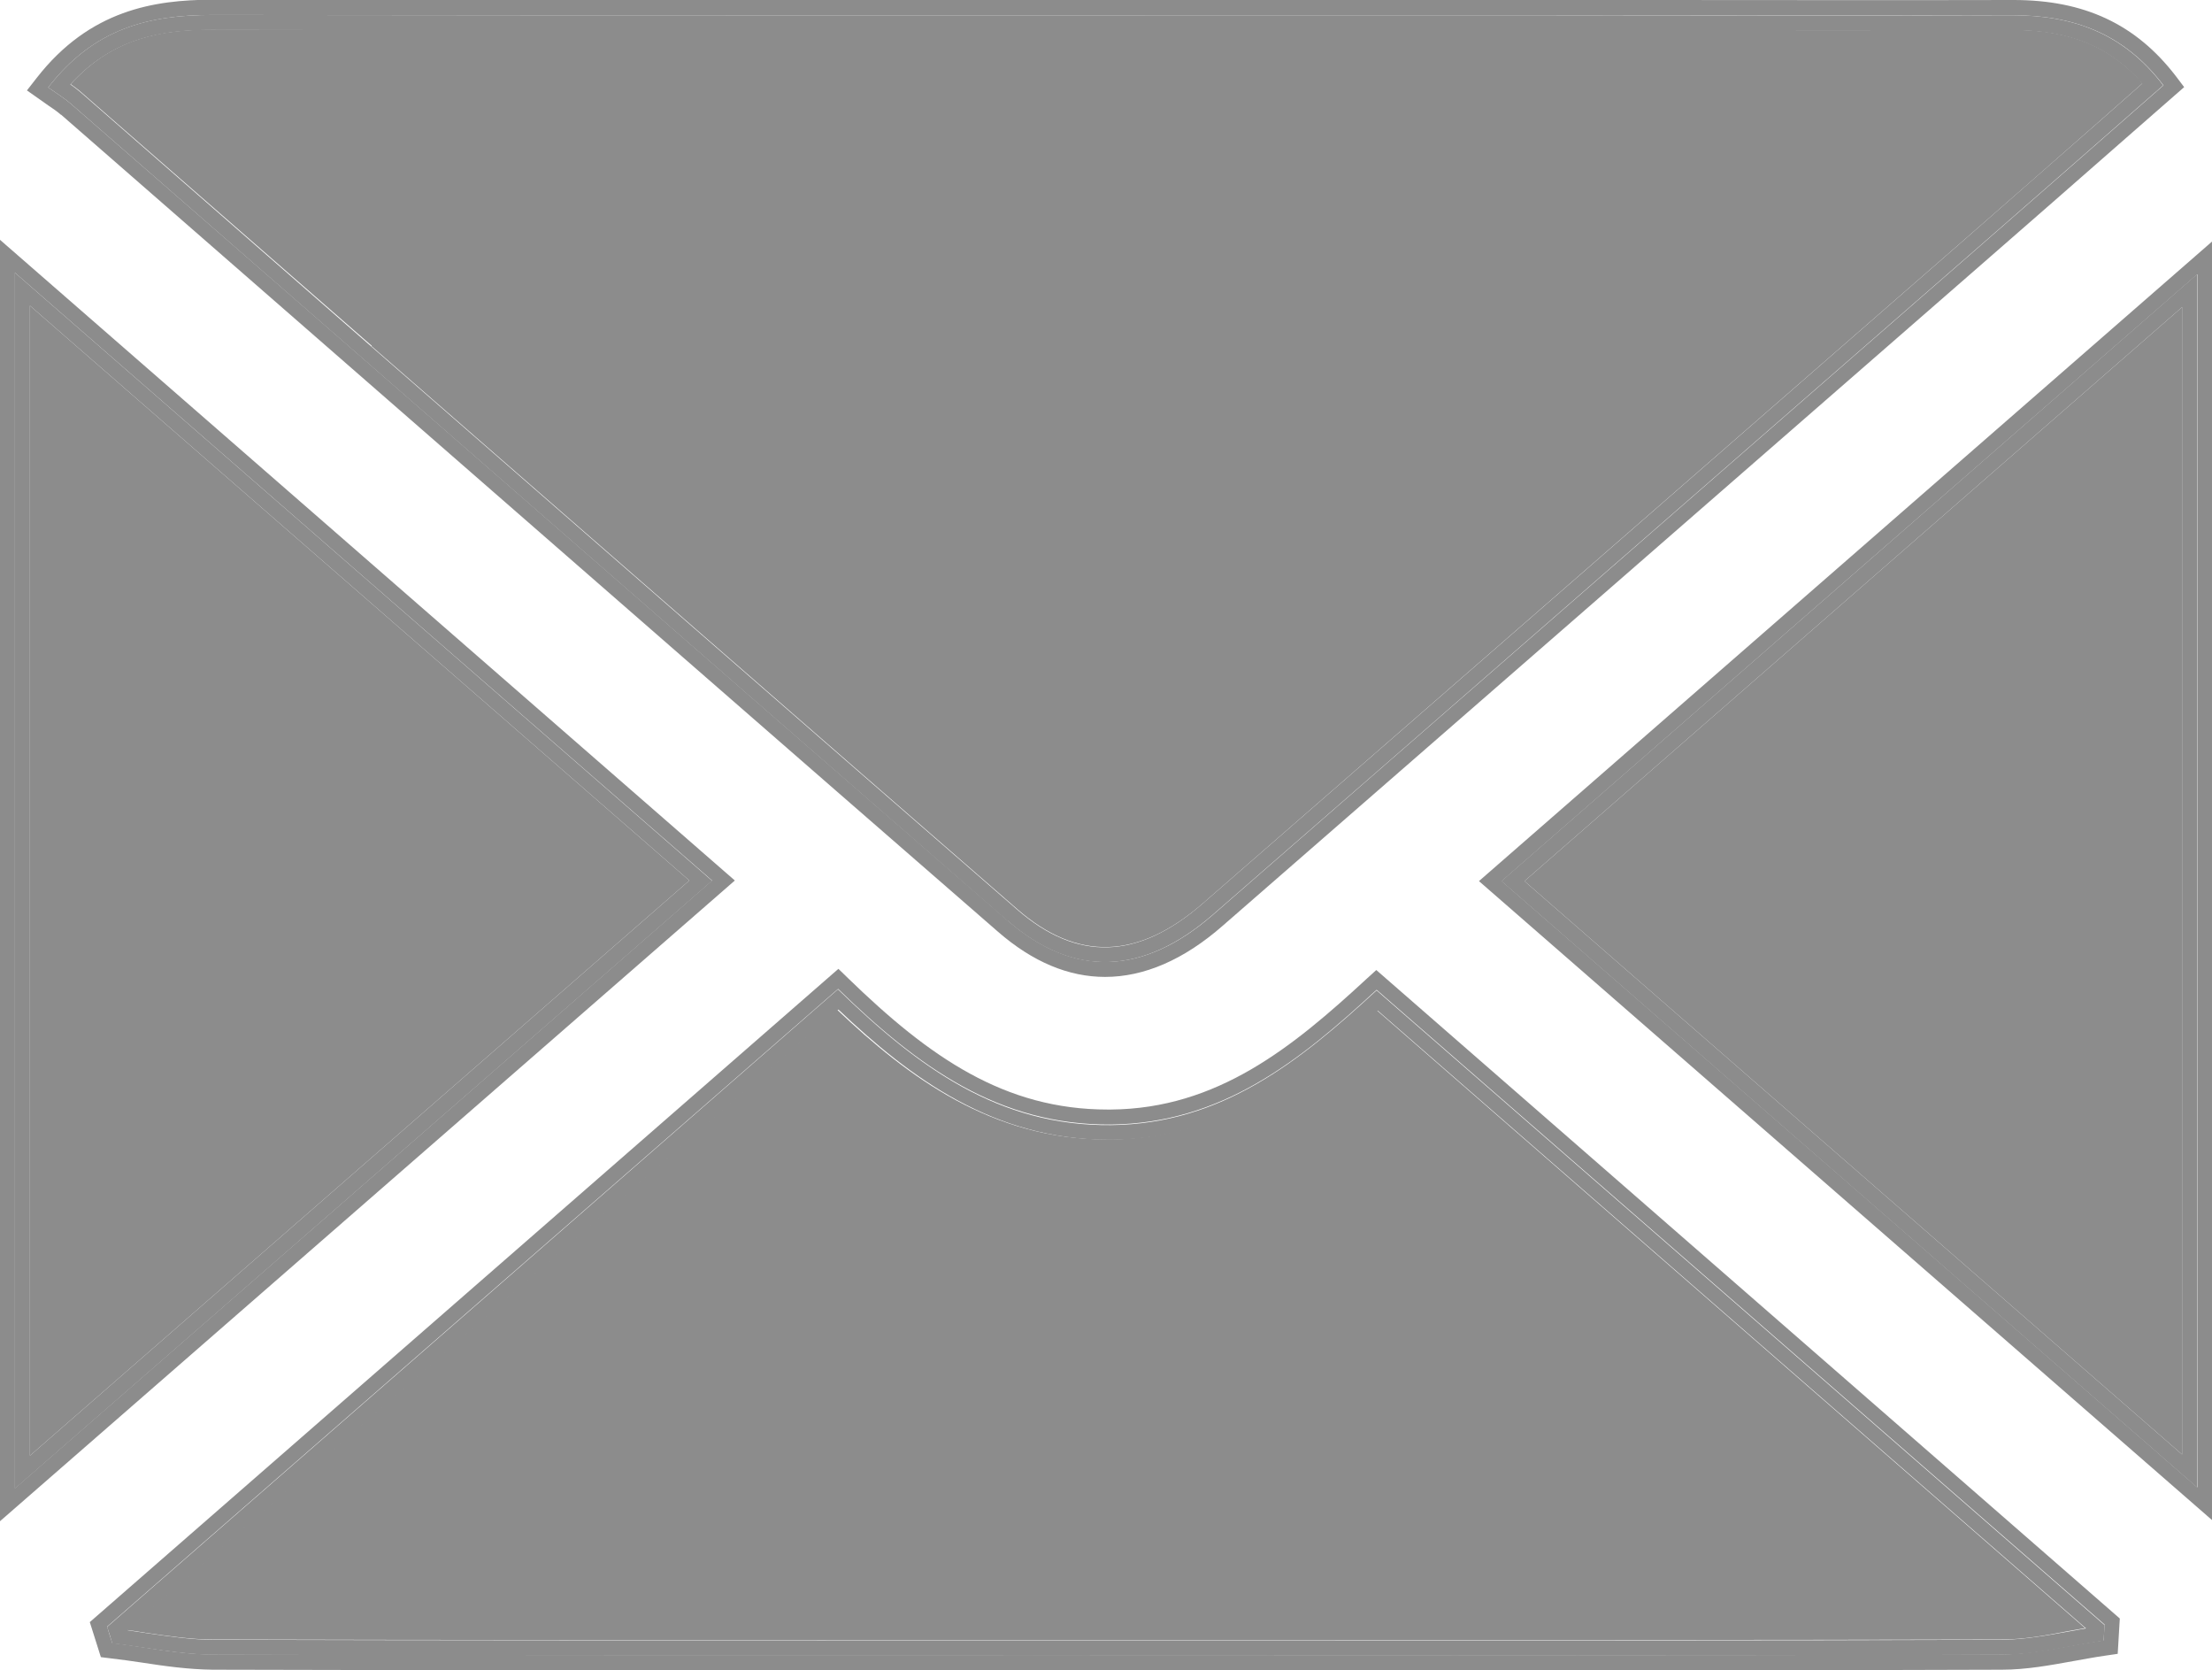
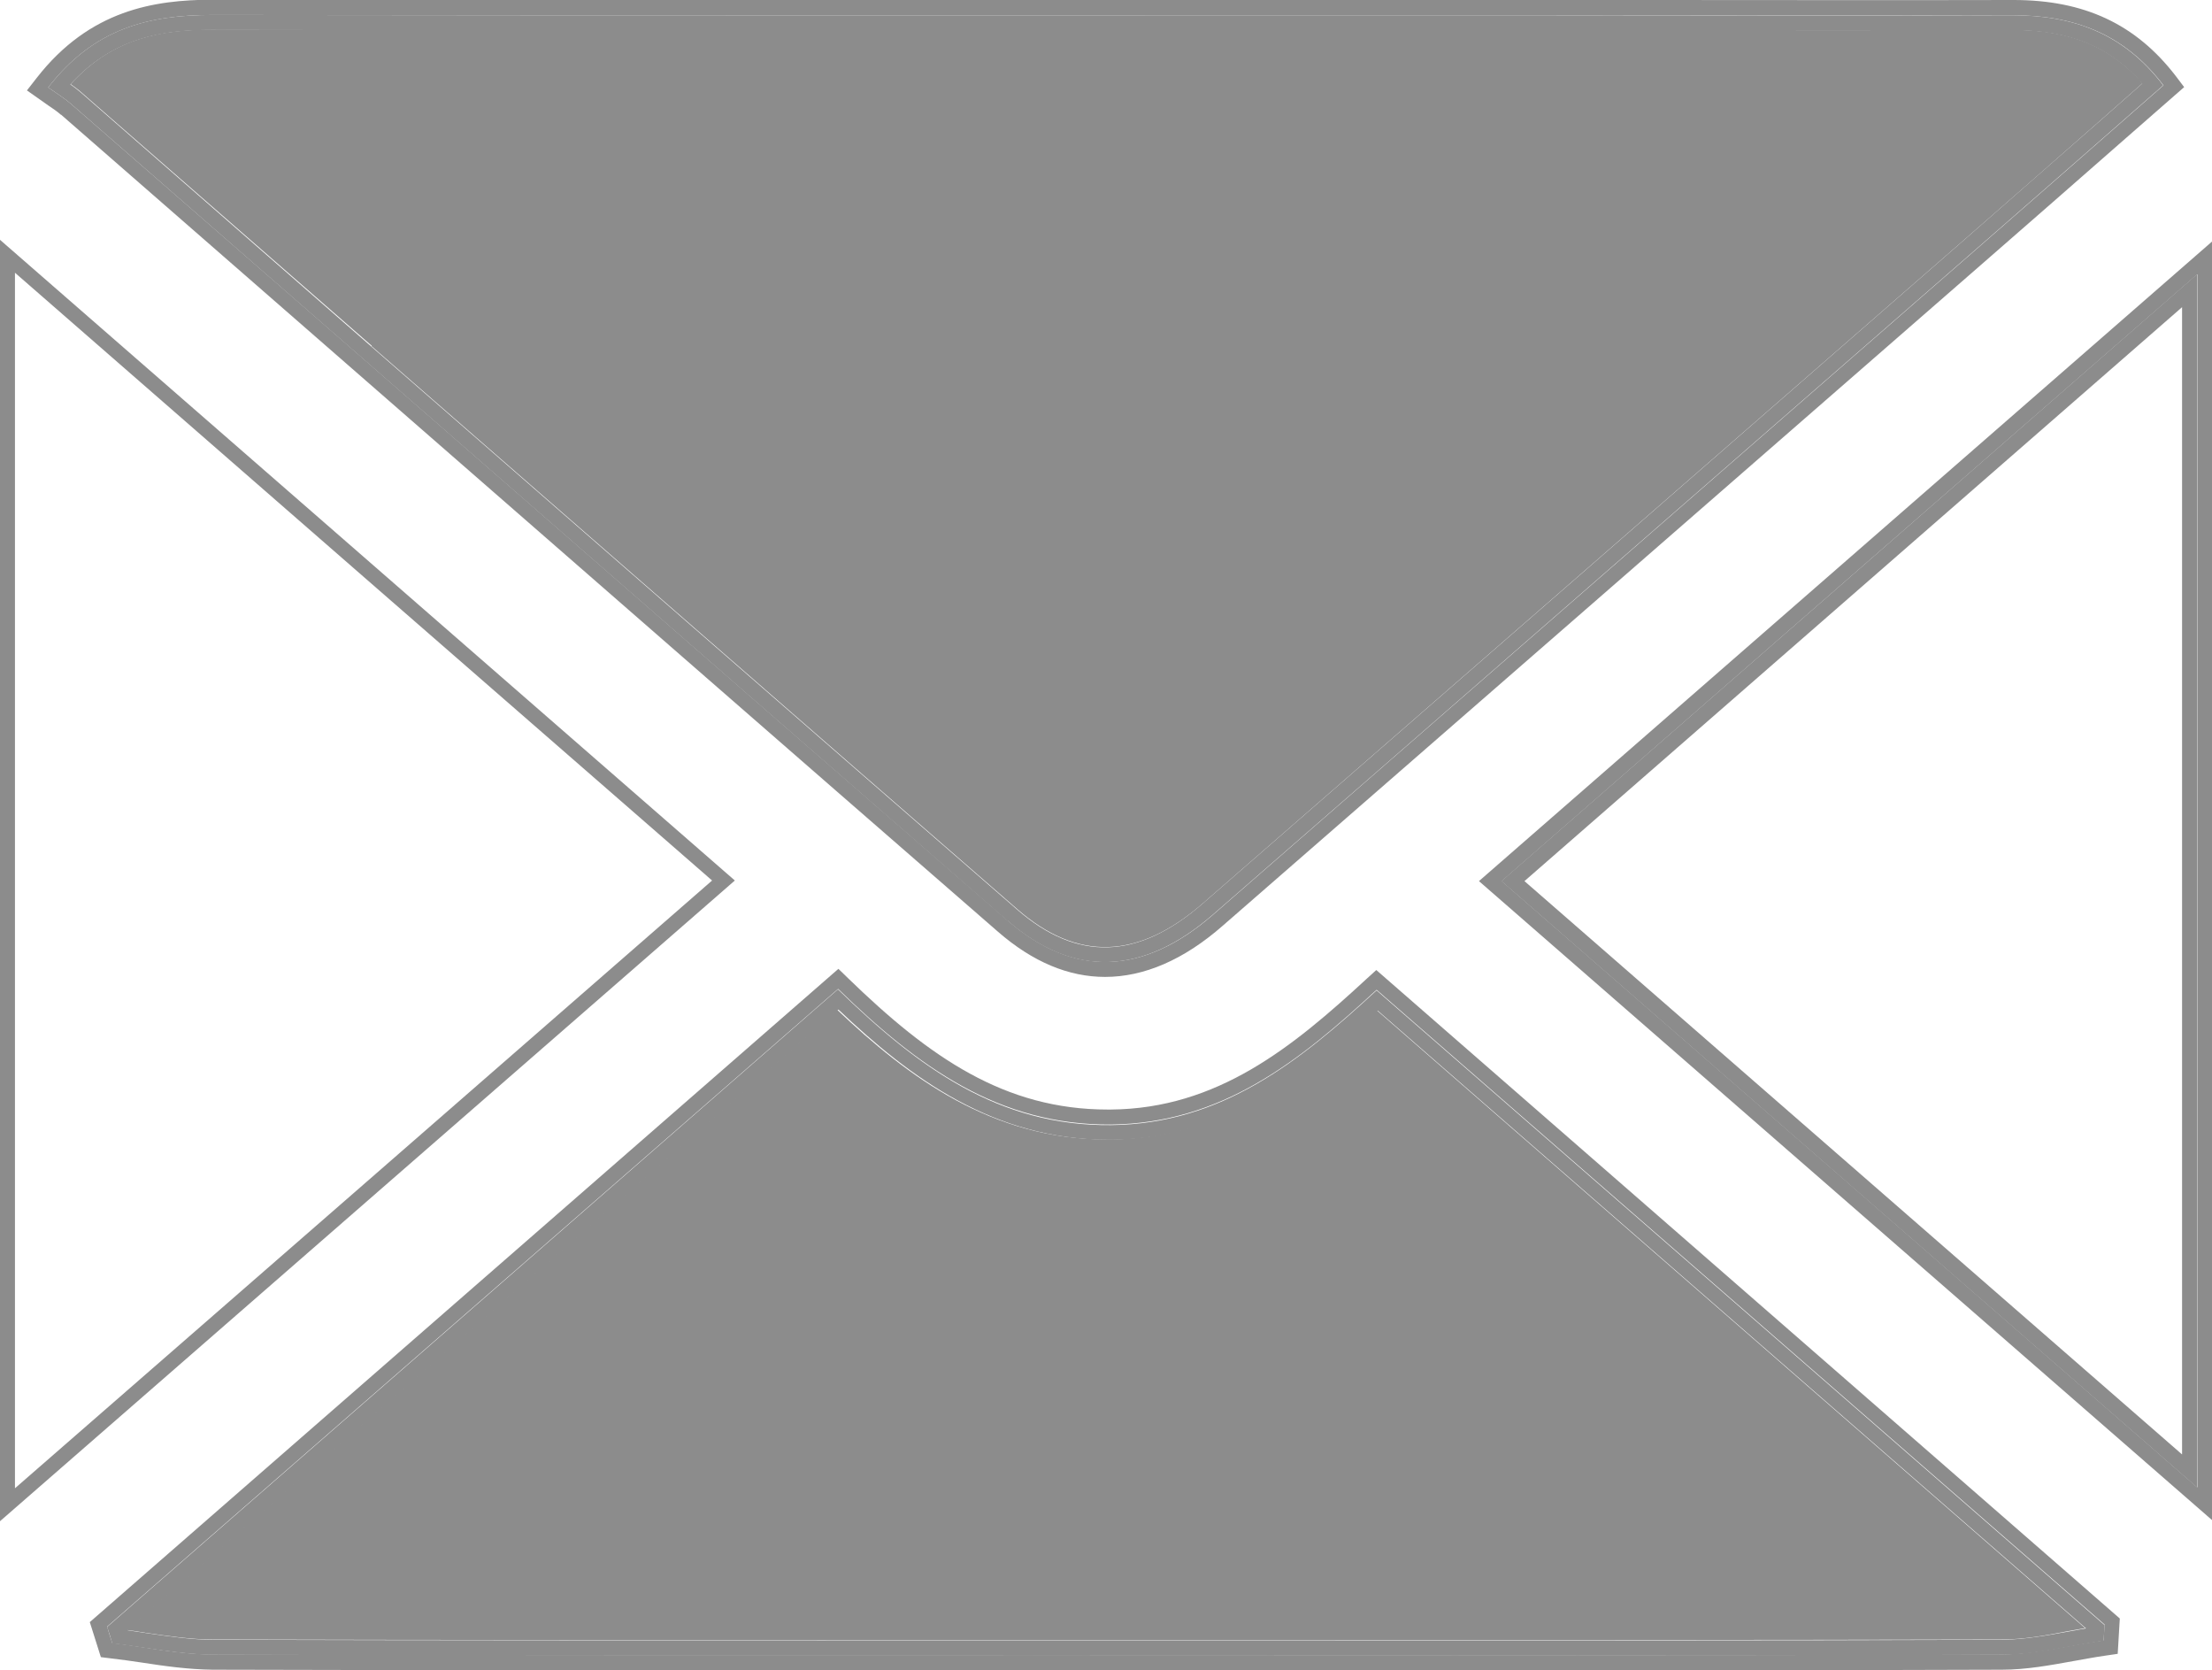
<svg xmlns="http://www.w3.org/2000/svg" id="_レイヤー_2" data-name="レイヤー 2" viewBox="0 0 73.9 55.78">
  <defs>
    <style>
      .cls-1 {
        fill: #8c8c8c;
        stroke-width: 0px;
      }
    </style>
  </defs>
  <g id="_お問い合わせ" data-name="お問い合わせ">
    <g>
      <path class="cls-1" d="m12.41,11.56c7.19,6.27,14.38,12.55,21.58,18.81,2.01,1.75,4.04,1.68,6.2-.2,8.48-7.38,16.95-14.77,25.42-22.15,1.54-1.34,3.07-2.69,4.61-4.04l1.36-1.2c-1.08-1.23-2.43-1.78-4.31-1.78h-.03c-4,.01-7.99.01-11.99,0h-4.79s-10.37,0-10.37,0c-11,0-21.99,0-32.99-.01h-.03c-1.61,0-3.28.24-4.71,1.82.12.09.24.17.34.26l9.72,8.48Z" />
      <path class="cls-1" d="m2.04,3.83l9.72,8.48c7.19,6.27,14.38,12.55,21.58,18.81,1.16,1.01,2.36,1.51,3.58,1.51,1.3,0,2.63-.57,3.93-1.71,8.48-7.38,16.95-14.77,25.42-22.15,1.54-1.34,3.08-2.69,4.62-4.04l2.08-1.82-.28-.37C71.36.81,69.64,0,67.27,0h-.04c-3.99.01-7.99,0-11.98,0h-4.79s-10.37,0-10.37,0c-11,0-21.99,0-32.99-.01h-.03C5.17,0,3,.32,1.22,2.61l-.32.41.71.5c.16.11.3.2.42.31ZM7.1.5c14.45.02,28.91.01,43.36.01,5.59,0,11.19.01,16.78,0,1.99,0,3.69.57,5.04,2.34-2.12,1.86-4.23,3.71-6.34,5.55-8.47,7.39-16.94,14.77-25.41,22.15-2.32,2.02-4.65,2.12-6.86.2C23.21,21.66,12.8,12.55,2.36,3.46c-.21-.18-.45-.33-.75-.54C3.15.93,5,.5,7.1.5Z" />
      <path class="cls-1" d="m33.66,30.75c2.21,1.93,4.54,1.82,6.86-.2,8.48-7.38,16.94-14.77,25.41-22.15,2.11-1.84,4.22-3.69,6.34-5.55-1.35-1.77-3.05-2.34-5.04-2.34-5.59.02-11.19,0-16.78,0-14.45,0-28.91.01-43.36-.01-2.1,0-3.94.43-5.48,2.42.3.21.54.36.75.54,10.43,9.1,20.85,18.2,31.29,27.29ZM7.06,1h.03c11,.02,22,.02,32.99.01h10.37s4.79,0,4.79,0c4,0,7.99,0,11.99,0h.03c1.88,0,3.23.55,4.31,1.78l-1.36,1.2c-1.54,1.35-3.08,2.7-4.61,4.04-8.47,7.39-16.94,14.77-25.42,22.15-2.16,1.88-4.19,1.95-6.2.2-7.2-6.26-14.39-12.54-21.58-18.81L2.69,3.08c-.11-.09-.22-.18-.34-.26,1.44-1.58,3.11-1.82,4.71-1.82Z" />
      <path class="cls-1" d="m27.98,33.71L4.22,54.44c.22.03.44.06.66.1.77.11,1.49.22,2.22.22,7.39.02,14.79.02,22.18.02h6.55s6.95,0,6.95,0c8.03,0,16.07,0,24.1-.02.73,0,1.46-.13,2.22-.28.19-.03.38-.07.56-.1l-23.68-20.65c-2.43,2.21-5.14,4.29-8.88,4.33-.04,0-.07,0-.11,0-3.84,0-6.62-2.05-9.04-4.35Z" />
      <path class="cls-1" d="m45.65,32.7c-2.47,2.28-4.98,4.33-8.54,4.36-.03,0-.07,0-.1,0-3.45,0-5.96-1.75-8.67-4.38l-.33-.32L3,54.18l.37,1.17.32.04c.35.04.7.09,1.04.14.77.12,1.57.23,2.37.24,7.4.02,14.79.02,22.18.02h6.55s6.95,0,6.95,0c2.32,0,4.64,0,6.95,0,5.72,0,11.44,0,17.15-.02.82,0,1.62-.15,2.4-.29.35-.06.7-.13,1.06-.18l.41-.06.07-1.18-24.84-21.66-.33.3Zm24.66,21.57l-.03.52c-1.13.16-2.26.46-3.39.47-10.35.04-20.71.02-31.06.02-9.58,0-19.16.01-28.73-.02-1.12,0-2.23-.25-3.35-.38-.06-.18-.12-.37-.17-.55,8.09-7.06,16.18-14.11,24.42-21.3,2.66,2.59,5.36,4.56,9.12,4.53,3.69-.04,6.29-2.11,8.87-4.5,8.17,7.12,16.25,14.16,24.32,21.2Z" />
      <path class="cls-1" d="m28,33.04c-8.24,7.19-16.33,14.25-24.42,21.3.06.18.12.37.17.55,1.12.13,2.23.37,3.35.38,9.58.03,19.16.02,28.73.02,10.35,0,20.71.02,31.06-.02,1.13,0,2.26-.3,3.39-.47l.03-.52c-8.07-7.04-16.15-14.08-24.32-21.2-2.59,2.39-5.18,4.46-8.87,4.5-3.76.04-6.46-1.94-9.12-4.53Zm18.01.7l23.68,20.65c-.19.03-.38.07-.56.1-.77.14-1.5.27-2.22.28-8.03.03-16.07.02-24.1.02h-6.95s-6.55,0-6.55,0c-7.39,0-14.79,0-22.18-.02-.73,0-1.45-.11-2.22-.22-.22-.03-.44-.07-.66-.1l23.76-20.73c2.42,2.3,5.2,4.35,9.04,4.35.04,0,.07,0,.11,0,3.74-.04,6.45-2.11,8.88-4.33Z" />
-       <polygon class="cls-1" points="72.9 48.58 72.9 10.26 50.93 29.43 72.9 48.58" />
      <path class="cls-1" d="m49.41,29.43l24.5,21.35V8.06l-24.5,21.37Zm24,20.25c-7.88-6.87-15.5-13.51-23.24-20.25,7.74-6.76,15.36-13.4,23.24-20.27v40.52Z" />
      <path class="cls-1" d="m73.4,49.68V9.16c-7.87,6.87-15.49,13.51-23.24,20.27,7.73,6.74,15.36,13.38,23.24,20.25Zm-.5-1.1l-21.97-19.15,21.97-19.17v38.32Z" />
-       <polygon class="cls-1" points="1 10.21 1 48.62 23.03 29.41 1 10.21" />
      <path class="cls-1" d="m0,8.01v42.8l24.55-21.4L0,8.01Zm.5,1.1c7.87,6.86,15.5,13.52,23.29,20.3-7.74,6.75-15.38,13.41-23.29,20.3V9.11Z" />
-       <path class="cls-1" d="m.5,9.11v40.61c7.9-6.89,15.55-13.55,23.29-20.3C16,22.63,8.37,15.97.5,9.11Zm.5,1.1l22.03,19.2L1,48.62V10.21Z" />
    </g>
  </g>
</svg>